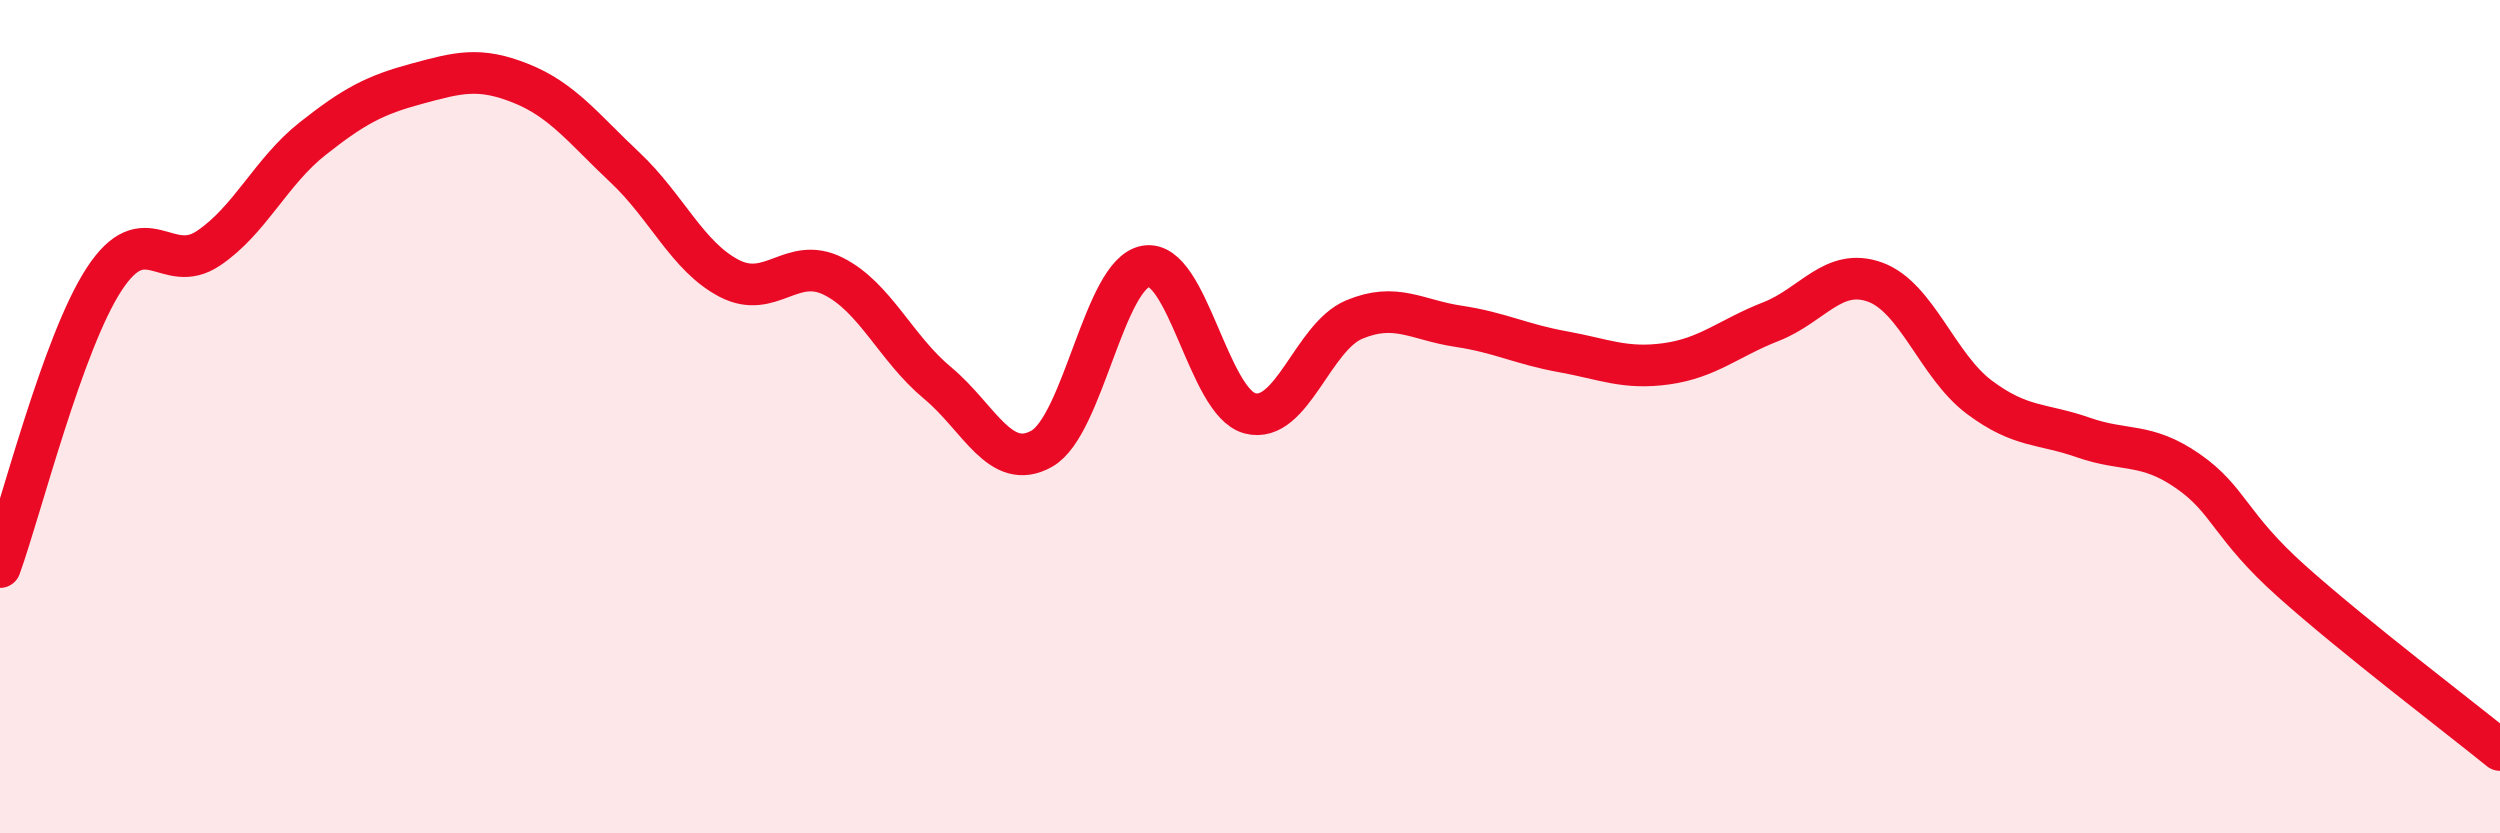
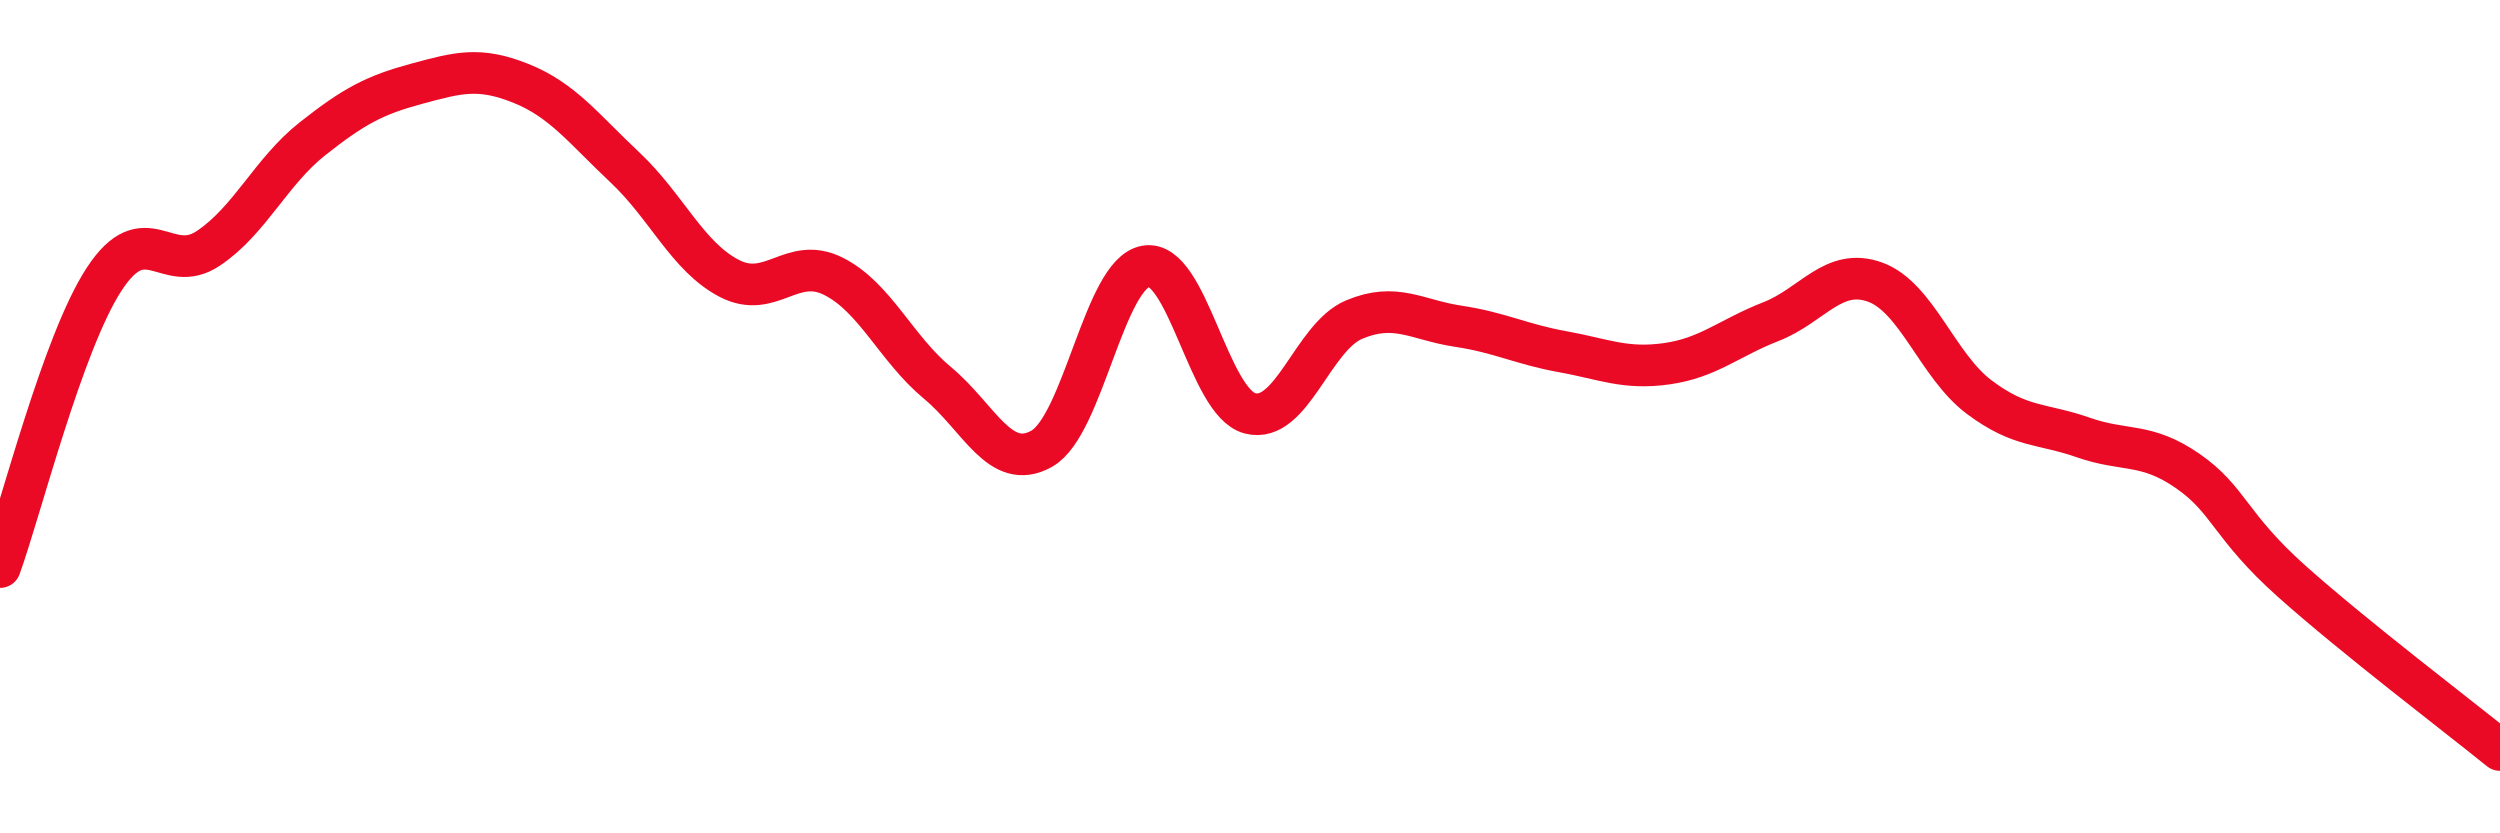
<svg xmlns="http://www.w3.org/2000/svg" width="60" height="20" viewBox="0 0 60 20">
-   <path d="M 0,13.61 C 0.5,12.23 1.5,8.23 2.5,6.7 C 3.5,5.17 4,6.63 5,5.96 C 6,5.29 6.5,4.12 7.5,3.33 C 8.5,2.54 9,2.28 10,2.01 C 11,1.74 11.5,1.6 12.5,2 C 13.5,2.4 14,3.08 15,4.02 C 16,4.96 16.5,6.16 17.5,6.68 C 18.5,7.2 19,6.13 20,6.63 C 21,7.13 21.5,8.36 22.5,9.19 C 23.5,10.02 24,11.33 25,10.77 C 26,10.21 26.5,6.56 27.5,6.39 C 28.5,6.22 29,9.66 30,9.92 C 31,10.18 31.5,8.09 32.5,7.67 C 33.5,7.25 34,7.68 35,7.83 C 36,7.98 36.5,8.26 37.5,8.44 C 38.5,8.62 39,8.87 40,8.73 C 41,8.59 41.5,8.11 42.5,7.72 C 43.5,7.33 44,6.41 45,6.77 C 46,7.13 46.5,8.78 47.5,9.53 C 48.5,10.28 49,10.15 50,10.5 C 51,10.85 51.5,10.61 52.5,11.3 C 53.5,11.99 53.5,12.61 55,13.95 C 56.5,15.29 59,17.19 60,18L60 20L0 20Z" fill="#EB0A25" opacity="0.1" stroke-linecap="round" stroke-linejoin="round" />
  <path d="M 0,13.61 C 0.5,12.23 1.5,8.23 2.5,6.7 C 3.5,5.17 4,6.63 5,5.96 C 6,5.29 6.5,4.12 7.5,3.33 C 8.5,2.54 9,2.28 10,2.01 C 11,1.74 11.5,1.6 12.5,2 C 13.5,2.4 14,3.08 15,4.02 C 16,4.96 16.5,6.16 17.5,6.68 C 18.5,7.2 19,6.13 20,6.63 C 21,7.13 21.5,8.36 22.5,9.19 C 23.5,10.02 24,11.33 25,10.77 C 26,10.21 26.5,6.56 27.5,6.39 C 28.5,6.22 29,9.66 30,9.92 C 31,10.18 31.5,8.09 32.5,7.67 C 33.5,7.25 34,7.68 35,7.83 C 36,7.98 36.5,8.26 37.5,8.44 C 38.5,8.62 39,8.87 40,8.73 C 41,8.59 41.5,8.11 42.5,7.72 C 43.5,7.33 44,6.41 45,6.77 C 46,7.13 46.5,8.78 47.5,9.53 C 48.5,10.28 49,10.15 50,10.5 C 51,10.85 51.5,10.61 52.5,11.3 C 53.5,11.99 53.5,12.61 55,13.95 C 56.5,15.29 59,17.19 60,18" stroke="#EB0A25" stroke-width="1" fill="none" stroke-linecap="round" stroke-linejoin="round" />
</svg>